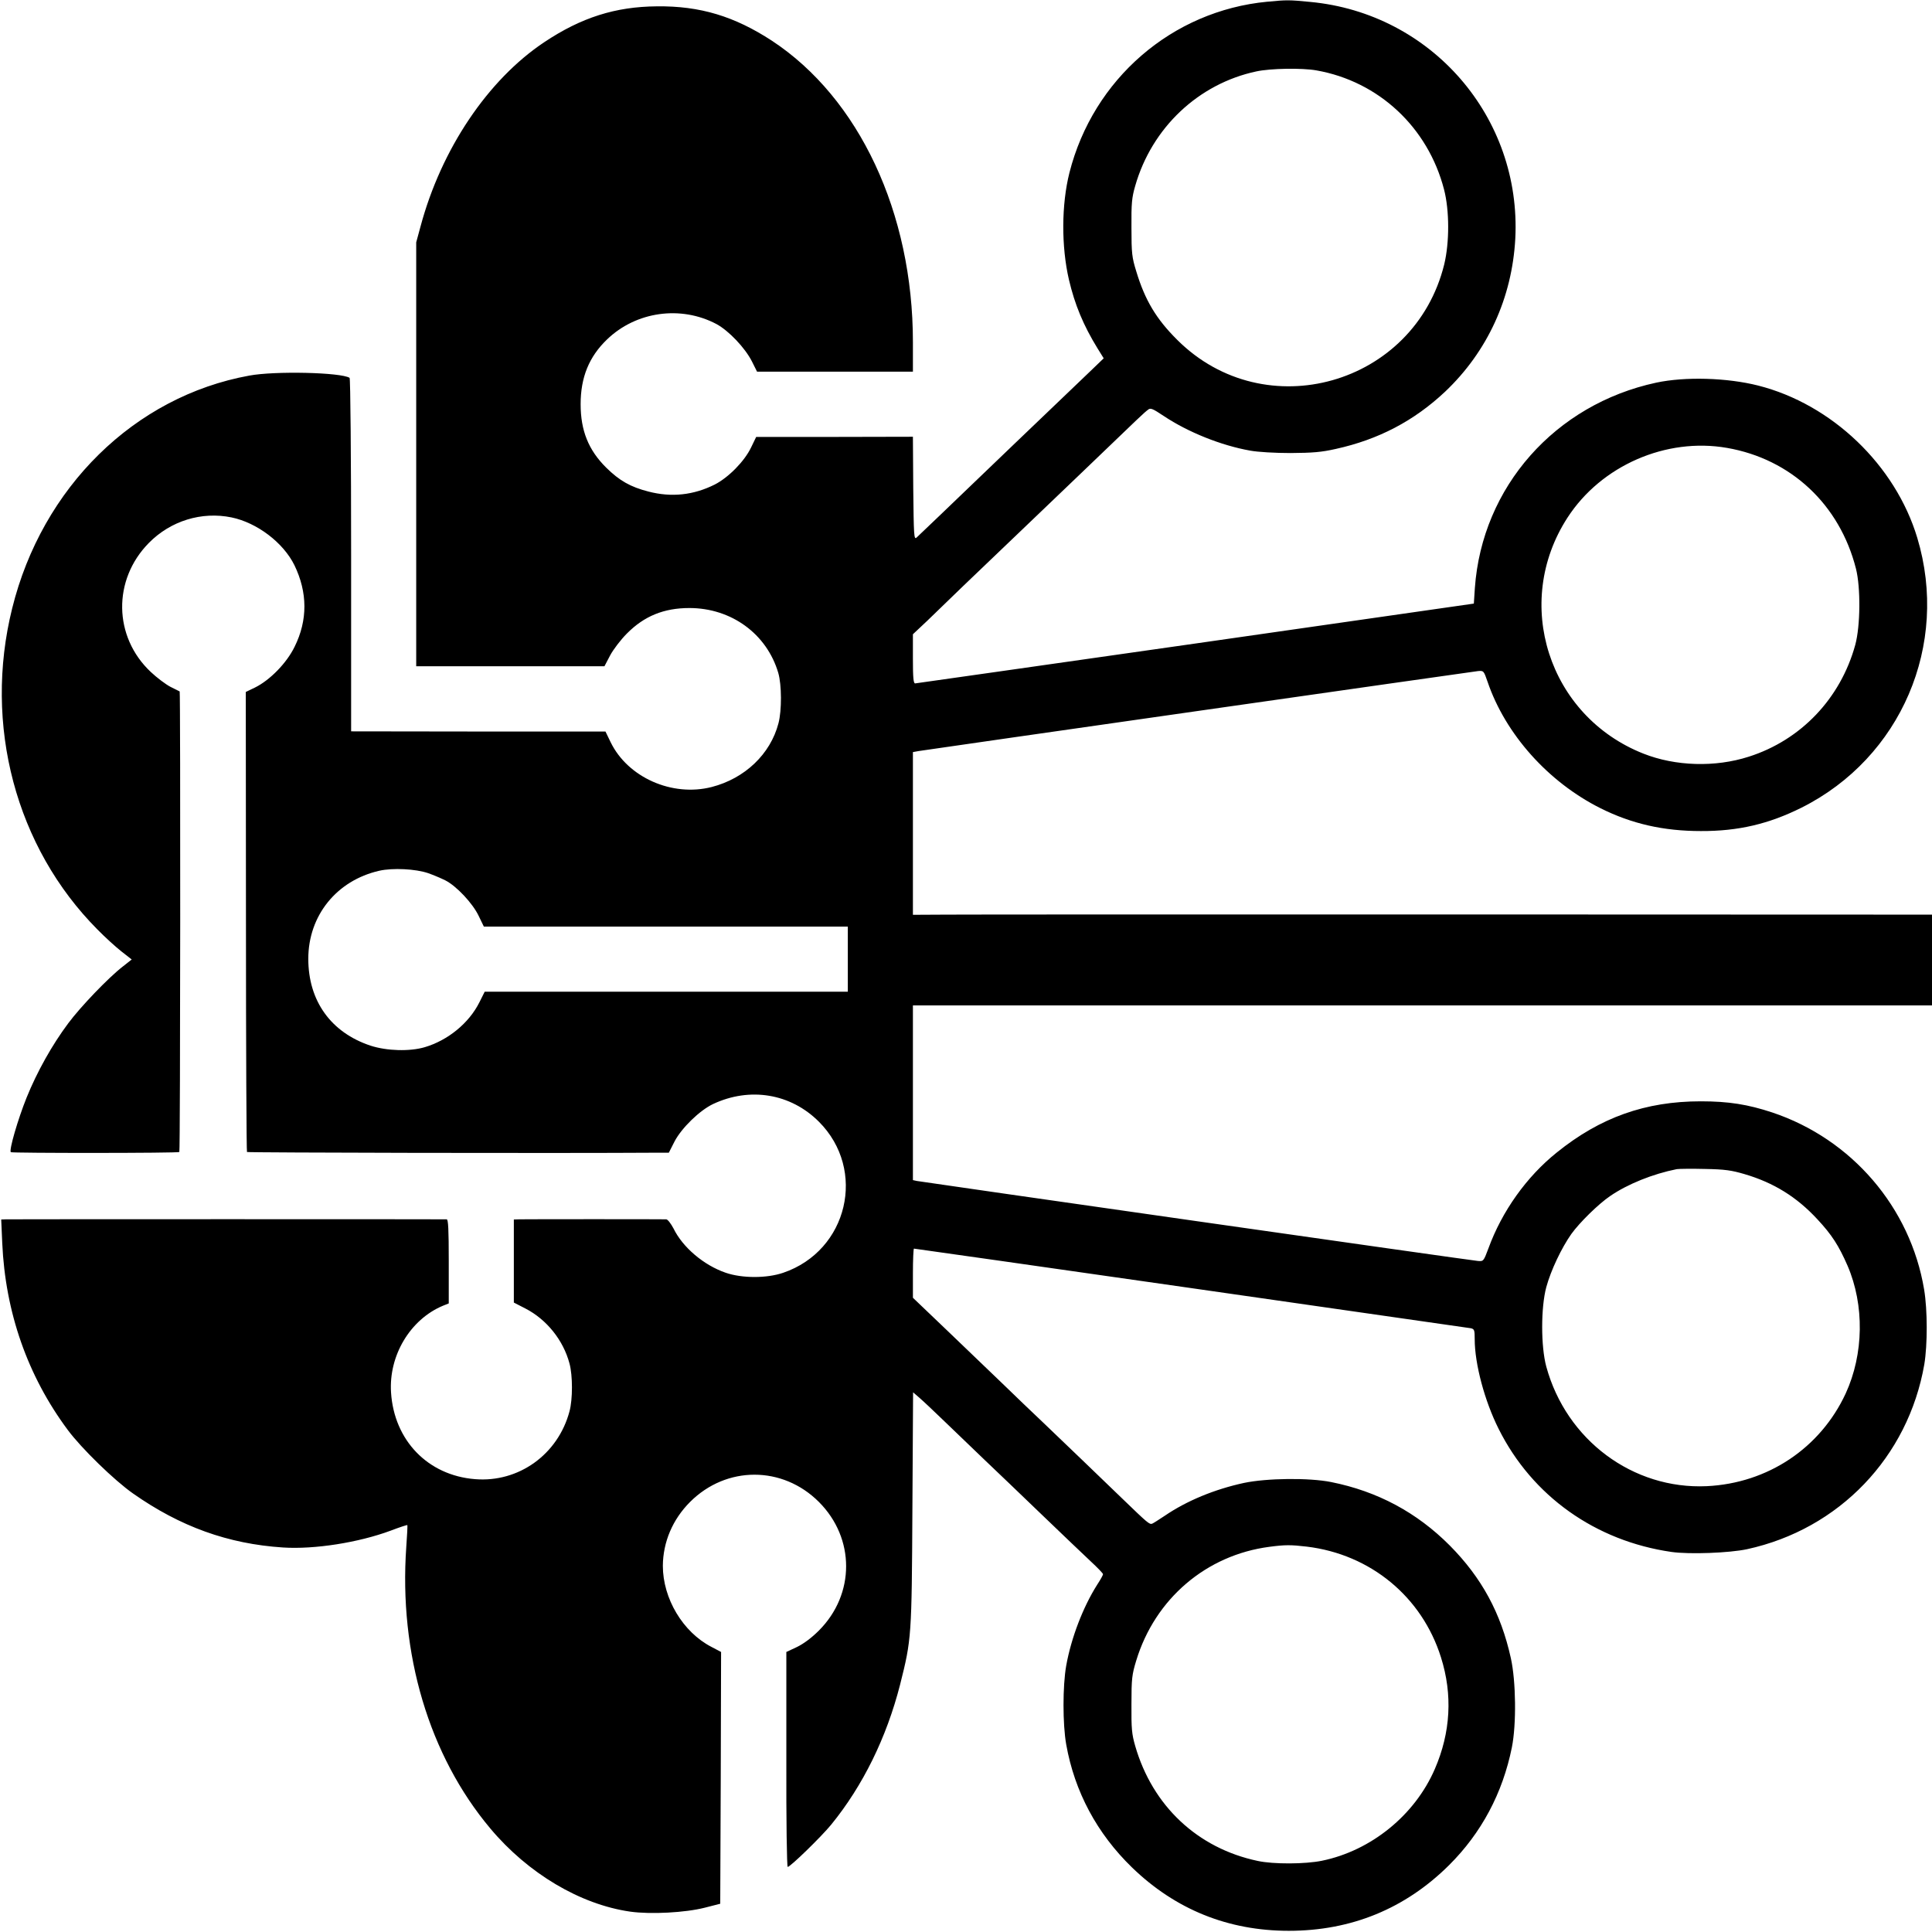
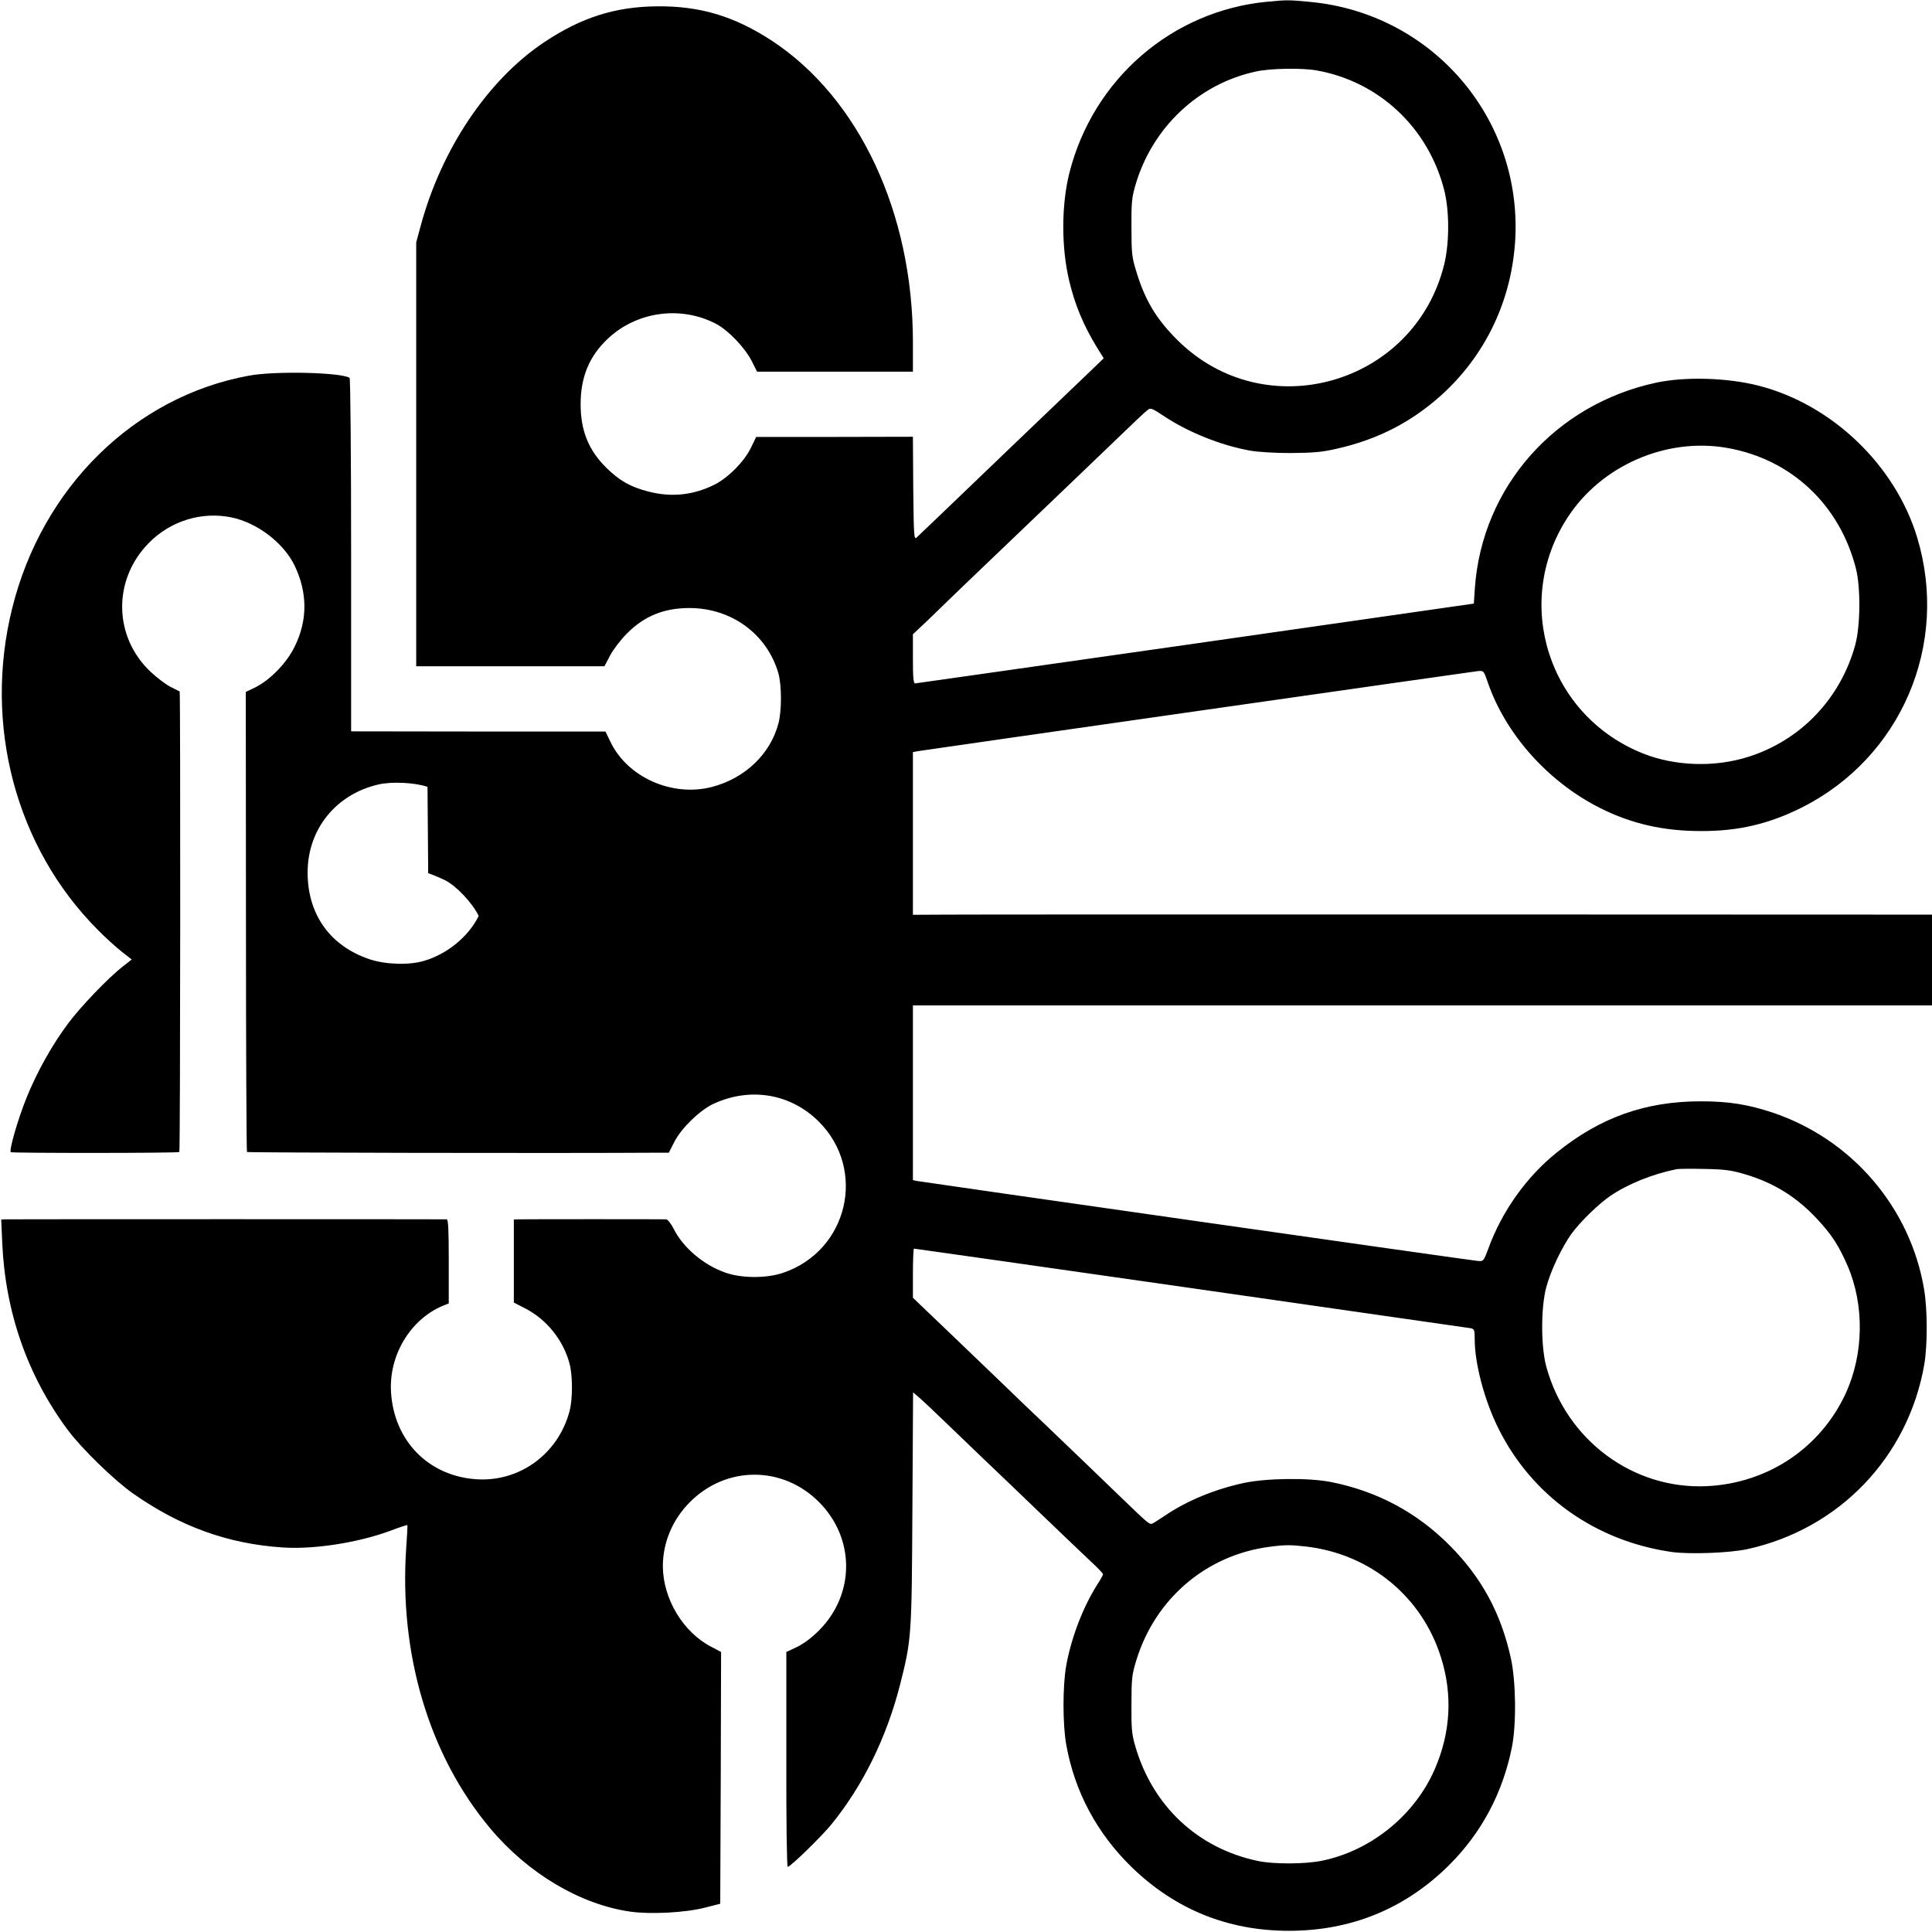
<svg xmlns="http://www.w3.org/2000/svg" version="1.0" width="1128pt" height="1128pt" viewBox="0 0 1128 1128" preserveAspectRatio="xMidYMid meet">
  <g transform="translate(0,1128) scale(0.1,-0.1)" fill="#000000" stroke="none">
-     <path d="M7399 11270 c-556 -53 -1016 -451 -1155 -998 -47 -186 -48 -431 -3 -625 34 -145 84 -266 167 -401 l36 -58 -80 -77 c-338 -323 -559 -535 -883 -846 -63 -60 -122 -116 -130 -124 -15 -13 -16 14 -19 287 l-2 302 -458 -1 -457 0 -30 -62 c-39 -81 -132 -175 -212 -216 -124 -62 -252 -76 -387 -41 -105 27 -169 63 -247 140 -103 102 -149 216 -149 370 0 157 49 277 154 378 170 164 431 200 639 90 72 -39 167 -139 207 -218 l30 -60 455 0 455 0 0 173 c0 754 -314 1424 -823 1759 -219 143 -420 204 -672 201 -242 -2 -441 -65 -657 -209 -330 -220 -602 -625 -723 -1077 l-25 -92 0 -1237 0 -1238 549 0 550 0 33 63 c18 34 62 92 98 128 101 102 216 149 365 149 245 0 452 -151 519 -379 20 -69 21 -218 1 -294 -47 -180 -196 -322 -390 -372 -231 -59 -490 56 -590 262 l-30 62 -742 0 -743 1 0 1029 c0 567 -4 1032 -9 1035 -51 32 -436 41 -586 13 -670 -122 -1209 -652 -1384 -1359 -169 -680 21 -1395 498 -1875 44 -45 108 -103 140 -128 l60 -47 -52 -41 c-84 -65 -247 -235 -319 -332 -94 -126 -181 -281 -243 -434 -51 -127 -103 -306 -92 -318 7 -6 978 -6 984 1 6 5 7 2686 2 2689 -2 1 -26 13 -54 27 -27 14 -79 53 -115 87 -218 205 -223 538 -11 753 127 129 308 185 483 149 149 -31 302 -147 367 -279 77 -159 78 -321 1 -476 -46 -95 -144 -195 -231 -238 l-54 -26 1 -1340 c0 -737 3 -1343 6 -1346 5 -4 1807 -8 2408 -4 l55 0 33 65 c41 79 147 182 225 219 215 101 453 62 618 -103 281 -281 170 -753 -208 -882 -96 -33 -240 -33 -336 0 -128 44 -251 148 -305 259 -15 28 -33 52 -42 53 -21 1 -817 1 -857 0 l-33 -1 0 -242 0 -243 68 -35 c124 -64 221 -185 257 -321 19 -70 19 -209 0 -279 -67 -252 -297 -417 -552 -396 -275 22 -472 226 -490 506 -14 216 112 426 302 506 l35 14 0 245 c0 189 -3 245 -12 246 -17 1 -2534 1 -2572 0 l-29 -1 6 -137 c18 -405 148 -776 382 -1091 80 -108 272 -295 382 -372 275 -193 554 -294 875 -315 185 -12 442 29 628 98 52 20 96 34 98 33 2 -2 -1 -59 -6 -127 -44 -624 133 -1219 491 -1645 220 -262 524 -443 816 -485 120 -17 323 -6 436 23 l90 23 3 735 2 735 -57 30 c-166 86 -283 282 -283 473 1 139 57 271 159 373 212 212 540 212 752 0 212 -212 212 -539 0 -751 -43 -43 -89 -77 -128 -96 l-62 -29 0 -627 c-1 -359 3 -628 8 -628 15 0 195 175 254 247 185 227 323 508 402 817 67 266 68 280 72 1029 l4 678 37 -32 c20 -17 89 -82 152 -143 64 -61 167 -160 230 -221 64 -60 211 -202 329 -315 117 -113 247 -236 287 -274 41 -38 74 -72 74 -77 0 -5 -15 -32 -34 -61 -83 -131 -152 -311 -181 -473 -21 -118 -21 -342 0 -460 49 -276 180 -520 384 -718 254 -246 562 -370 916 -370 364 0 679 129 935 383 189 188 313 420 367 688 27 135 24 386 -6 521 -58 263 -170 469 -356 657 -193 194 -423 317 -693 371 -130 26 -375 23 -509 -5 -171 -37 -334 -104 -463 -192 -33 -22 -66 -43 -73 -46 -16 -6 -28 5 -172 144 -151 146 -317 305 -460 442 -66 62 -174 166 -240 230 -66 63 -211 202 -322 309 l-203 194 0 143 c0 79 3 144 6 144 11 0 3230 -461 3252 -465 20 -5 22 -11 22 -64 0 -144 58 -361 140 -524 196 -392 565 -654 1009 -718 105 -15 338 -6 441 16 538 117 941 538 1035 1079 19 115 19 317 -1 437 -80 480 -423 879 -887 1034 -142 47 -255 65 -417 65 -323 0 -587 -94 -841 -299 -176 -141 -320 -343 -399 -560 -28 -75 -29 -76 -62 -73 -41 3 -3245 461 -3275 467 l-23 5 0 510 0 510 2975 0 2975 0 0 265 0 265 -2782 1 c-1531 0 -2870 0 -2975 -1 l-193 -1 0 475 0 475 33 6 c54 9 3230 463 3266 467 33 3 34 2 56 -62 104 -306 354 -586 660 -739 182 -91 368 -133 585 -133 218 -1 397 41 589 137 580 291 863 950 675 1575 -128 425 -499 780 -929 889 -182 46 -426 53 -595 17 -591 -127 -1017 -609 -1059 -1199 l-6 -91 -1625 -233 c-894 -128 -1631 -232 -1637 -233 -10 0 -13 35 -13 143 l0 144 83 78 c45 44 141 136 212 205 72 69 227 217 345 330 118 113 264 253 325 311 385 370 382 367 408 387 14 12 26 7 92 -37 141 -94 335 -172 505 -202 43 -8 144 -14 235 -14 130 1 180 5 264 24 250 55 457 164 638 334 248 235 391 548 410 893 37 709 -489 1317 -1198 1383 -123 12 -136 12 -250 1z m287 -401 c363 -64 651 -332 745 -695 32 -123 32 -310 1 -438 -174 -704 -1046 -951 -1558 -441 -123 122 -189 232 -240 401 -25 81 -28 104 -28 254 -1 143 2 176 22 245 97 339 369 596 707 668 83 18 267 21 351 6z m2397 -2204 c374 -65 658 -331 753 -705 28 -110 26 -335 -4 -445 -86 -313 -317 -556 -622 -653 -196 -63 -428 -56 -615 18 -554 219 -766 880 -443 1378 197 304 576 469 931 407z m-7583 -2483 c31 -11 76 -30 100 -42 65 -33 160 -134 195 -208 l30 -62 1063 0 1062 0 0 -190 0 -190 -1060 0 -1060 0 -31 -62 c-61 -122 -184 -222 -319 -262 -88 -26 -222 -22 -317 9 -231 77 -363 261 -363 507 0 252 165 457 414 514 79 18 213 11 286 -14z m7685 -1757 c171 -50 306 -134 426 -264 84 -90 125 -154 176 -271 99 -230 95 -515 -11 -746 -148 -319 -455 -524 -811 -541 -431 -20 -820 269 -937 698 -32 118 -32 345 0 464 27 99 89 229 146 310 48 67 159 176 227 222 102 70 249 129 389 157 14 2 88 3 165 1 116 -2 155 -8 230 -30z m-2555 -2175 c372 -45 672 -293 783 -646 69 -218 57 -439 -36 -653 -116 -268 -371 -476 -659 -535 -97 -20 -284 -21 -375 -1 -351 74 -614 321 -715 671 -20 69 -23 101 -22 244 0 150 3 173 28 255 110 361 409 616 778 664 91 12 124 12 218 1z" />
+     <path d="M7399 11270 c-556 -53 -1016 -451 -1155 -998 -47 -186 -48 -431 -3 -625 34 -145 84 -266 167 -401 l36 -58 -80 -77 c-338 -323 -559 -535 -883 -846 -63 -60 -122 -116 -130 -124 -15 -13 -16 14 -19 287 l-2 302 -458 -1 -457 0 -30 -62 c-39 -81 -132 -175 -212 -216 -124 -62 -252 -76 -387 -41 -105 27 -169 63 -247 140 -103 102 -149 216 -149 370 0 157 49 277 154 378 170 164 431 200 639 90 72 -39 167 -139 207 -218 l30 -60 455 0 455 0 0 173 c0 754 -314 1424 -823 1759 -219 143 -420 204 -672 201 -242 -2 -441 -65 -657 -209 -330 -220 -602 -625 -723 -1077 l-25 -92 0 -1237 0 -1238 549 0 550 0 33 63 c18 34 62 92 98 128 101 102 216 149 365 149 245 0 452 -151 519 -379 20 -69 21 -218 1 -294 -47 -180 -196 -322 -390 -372 -231 -59 -490 56 -590 262 l-30 62 -742 0 -743 1 0 1029 c0 567 -4 1032 -9 1035 -51 32 -436 41 -586 13 -670 -122 -1209 -652 -1384 -1359 -169 -680 21 -1395 498 -1875 44 -45 108 -103 140 -128 l60 -47 -52 -41 c-84 -65 -247 -235 -319 -332 -94 -126 -181 -281 -243 -434 -51 -127 -103 -306 -92 -318 7 -6 978 -6 984 1 6 5 7 2686 2 2689 -2 1 -26 13 -54 27 -27 14 -79 53 -115 87 -218 205 -223 538 -11 753 127 129 308 185 483 149 149 -31 302 -147 367 -279 77 -159 78 -321 1 -476 -46 -95 -144 -195 -231 -238 l-54 -26 1 -1340 c0 -737 3 -1343 6 -1346 5 -4 1807 -8 2408 -4 l55 0 33 65 c41 79 147 182 225 219 215 101 453 62 618 -103 281 -281 170 -753 -208 -882 -96 -33 -240 -33 -336 0 -128 44 -251 148 -305 259 -15 28 -33 52 -42 53 -21 1 -817 1 -857 0 l-33 -1 0 -242 0 -243 68 -35 c124 -64 221 -185 257 -321 19 -70 19 -209 0 -279 -67 -252 -297 -417 -552 -396 -275 22 -472 226 -490 506 -14 216 112 426 302 506 l35 14 0 245 c0 189 -3 245 -12 246 -17 1 -2534 1 -2572 0 l-29 -1 6 -137 c18 -405 148 -776 382 -1091 80 -108 272 -295 382 -372 275 -193 554 -294 875 -315 185 -12 442 29 628 98 52 20 96 34 98 33 2 -2 -1 -59 -6 -127 -44 -624 133 -1219 491 -1645 220 -262 524 -443 816 -485 120 -17 323 -6 436 23 l90 23 3 735 2 735 -57 30 c-166 86 -283 282 -283 473 1 139 57 271 159 373 212 212 540 212 752 0 212 -212 212 -539 0 -751 -43 -43 -89 -77 -128 -96 l-62 -29 0 -627 c-1 -359 3 -628 8 -628 15 0 195 175 254 247 185 227 323 508 402 817 67 266 68 280 72 1029 l4 678 37 -32 c20 -17 89 -82 152 -143 64 -61 167 -160 230 -221 64 -60 211 -202 329 -315 117 -113 247 -236 287 -274 41 -38 74 -72 74 -77 0 -5 -15 -32 -34 -61 -83 -131 -152 -311 -181 -473 -21 -118 -21 -342 0 -460 49 -276 180 -520 384 -718 254 -246 562 -370 916 -370 364 0 679 129 935 383 189 188 313 420 367 688 27 135 24 386 -6 521 -58 263 -170 469 -356 657 -193 194 -423 317 -693 371 -130 26 -375 23 -509 -5 -171 -37 -334 -104 -463 -192 -33 -22 -66 -43 -73 -46 -16 -6 -28 5 -172 144 -151 146 -317 305 -460 442 -66 62 -174 166 -240 230 -66 63 -211 202 -322 309 l-203 194 0 143 c0 79 3 144 6 144 11 0 3230 -461 3252 -465 20 -5 22 -11 22 -64 0 -144 58 -361 140 -524 196 -392 565 -654 1009 -718 105 -15 338 -6 441 16 538 117 941 538 1035 1079 19 115 19 317 -1 437 -80 480 -423 879 -887 1034 -142 47 -255 65 -417 65 -323 0 -587 -94 -841 -299 -176 -141 -320 -343 -399 -560 -28 -75 -29 -76 -62 -73 -41 3 -3245 461 -3275 467 l-23 5 0 510 0 510 2975 0 2975 0 0 265 0 265 -2782 1 c-1531 0 -2870 0 -2975 -1 l-193 -1 0 475 0 475 33 6 c54 9 3230 463 3266 467 33 3 34 2 56 -62 104 -306 354 -586 660 -739 182 -91 368 -133 585 -133 218 -1 397 41 589 137 580 291 863 950 675 1575 -128 425 -499 780 -929 889 -182 46 -426 53 -595 17 -591 -127 -1017 -609 -1059 -1199 l-6 -91 -1625 -233 c-894 -128 -1631 -232 -1637 -233 -10 0 -13 35 -13 143 l0 144 83 78 c45 44 141 136 212 205 72 69 227 217 345 330 118 113 264 253 325 311 385 370 382 367 408 387 14 12 26 7 92 -37 141 -94 335 -172 505 -202 43 -8 144 -14 235 -14 130 1 180 5 264 24 250 55 457 164 638 334 248 235 391 548 410 893 37 709 -489 1317 -1198 1383 -123 12 -136 12 -250 1z m287 -401 c363 -64 651 -332 745 -695 32 -123 32 -310 1 -438 -174 -704 -1046 -951 -1558 -441 -123 122 -189 232 -240 401 -25 81 -28 104 -28 254 -1 143 2 176 22 245 97 339 369 596 707 668 83 18 267 21 351 6z m2397 -2204 c374 -65 658 -331 753 -705 28 -110 26 -335 -4 -445 -86 -313 -317 -556 -622 -653 -196 -63 -428 -56 -615 18 -554 219 -766 880 -443 1378 197 304 576 469 931 407z m-7583 -2483 c31 -11 76 -30 100 -42 65 -33 160 -134 195 -208 c-61 -122 -184 -222 -319 -262 -88 -26 -222 -22 -317 9 -231 77 -363 261 -363 507 0 252 165 457 414 514 79 18 213 11 286 -14z m7685 -1757 c171 -50 306 -134 426 -264 84 -90 125 -154 176 -271 99 -230 95 -515 -11 -746 -148 -319 -455 -524 -811 -541 -431 -20 -820 269 -937 698 -32 118 -32 345 0 464 27 99 89 229 146 310 48 67 159 176 227 222 102 70 249 129 389 157 14 2 88 3 165 1 116 -2 155 -8 230 -30z m-2555 -2175 c372 -45 672 -293 783 -646 69 -218 57 -439 -36 -653 -116 -268 -371 -476 -659 -535 -97 -20 -284 -21 -375 -1 -351 74 -614 321 -715 671 -20 69 -23 101 -22 244 0 150 3 173 28 255 110 361 409 616 778 664 91 12 124 12 218 1z" />
  </g>
</svg>